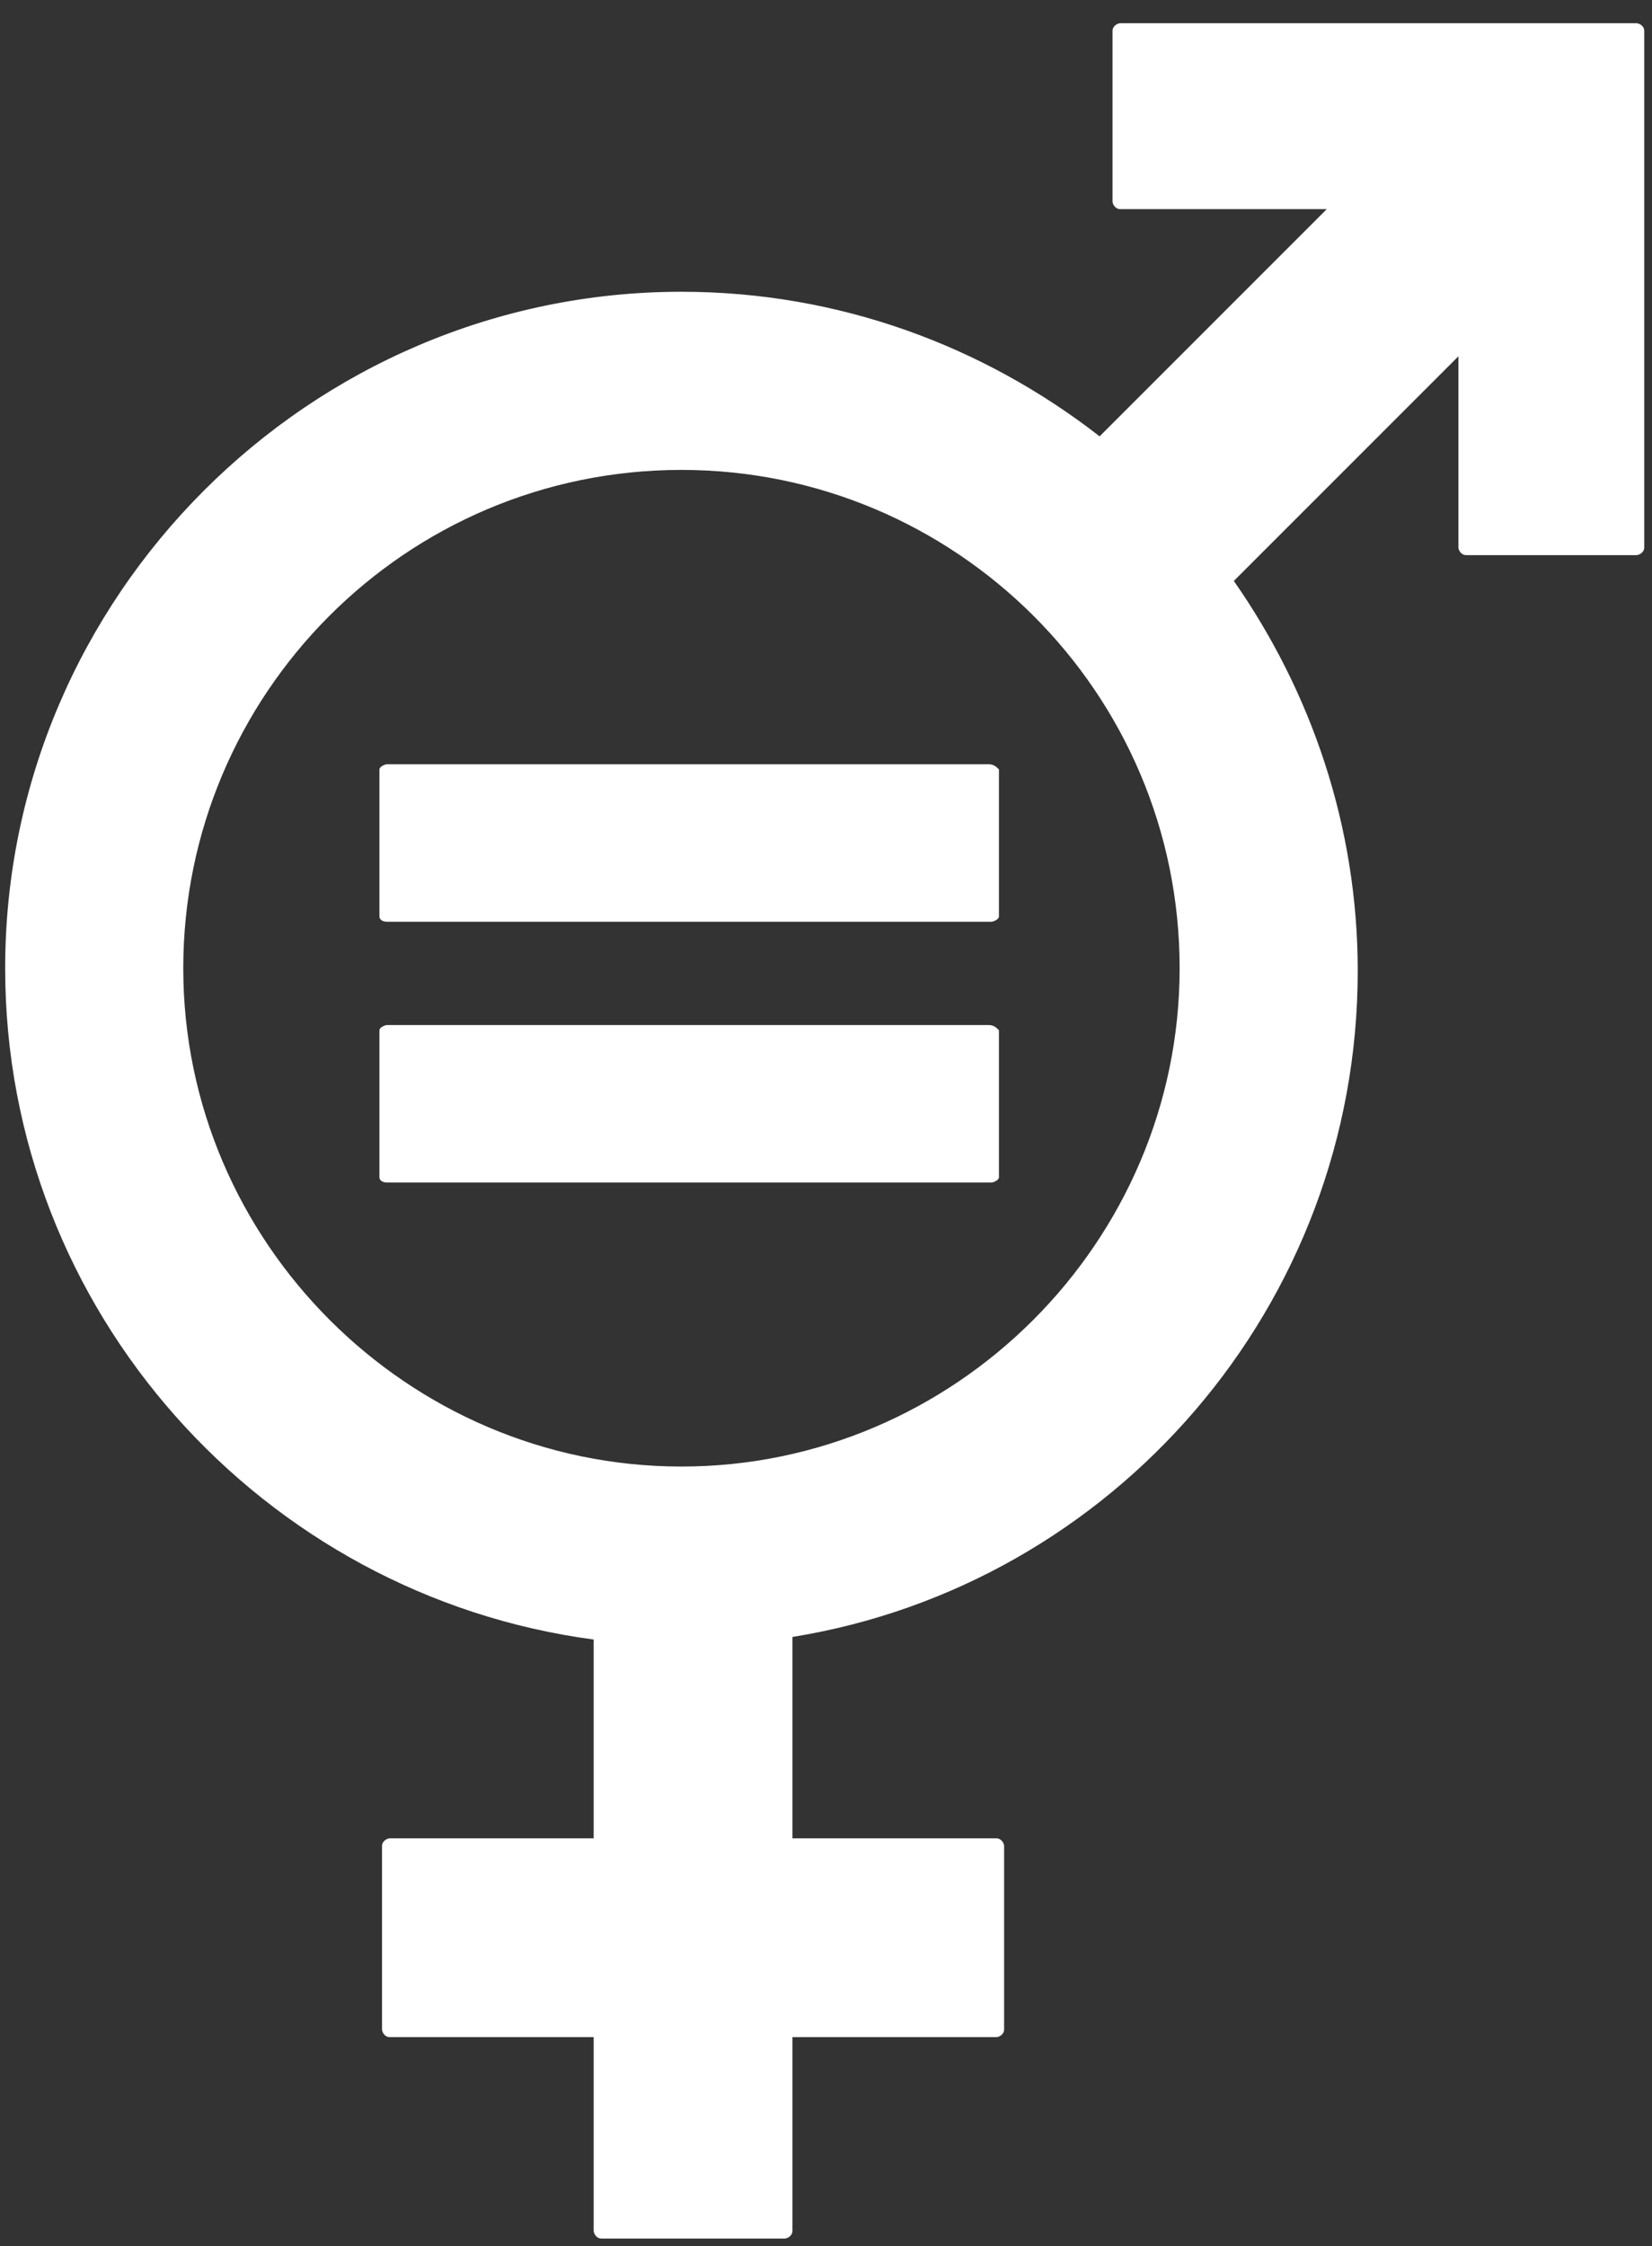
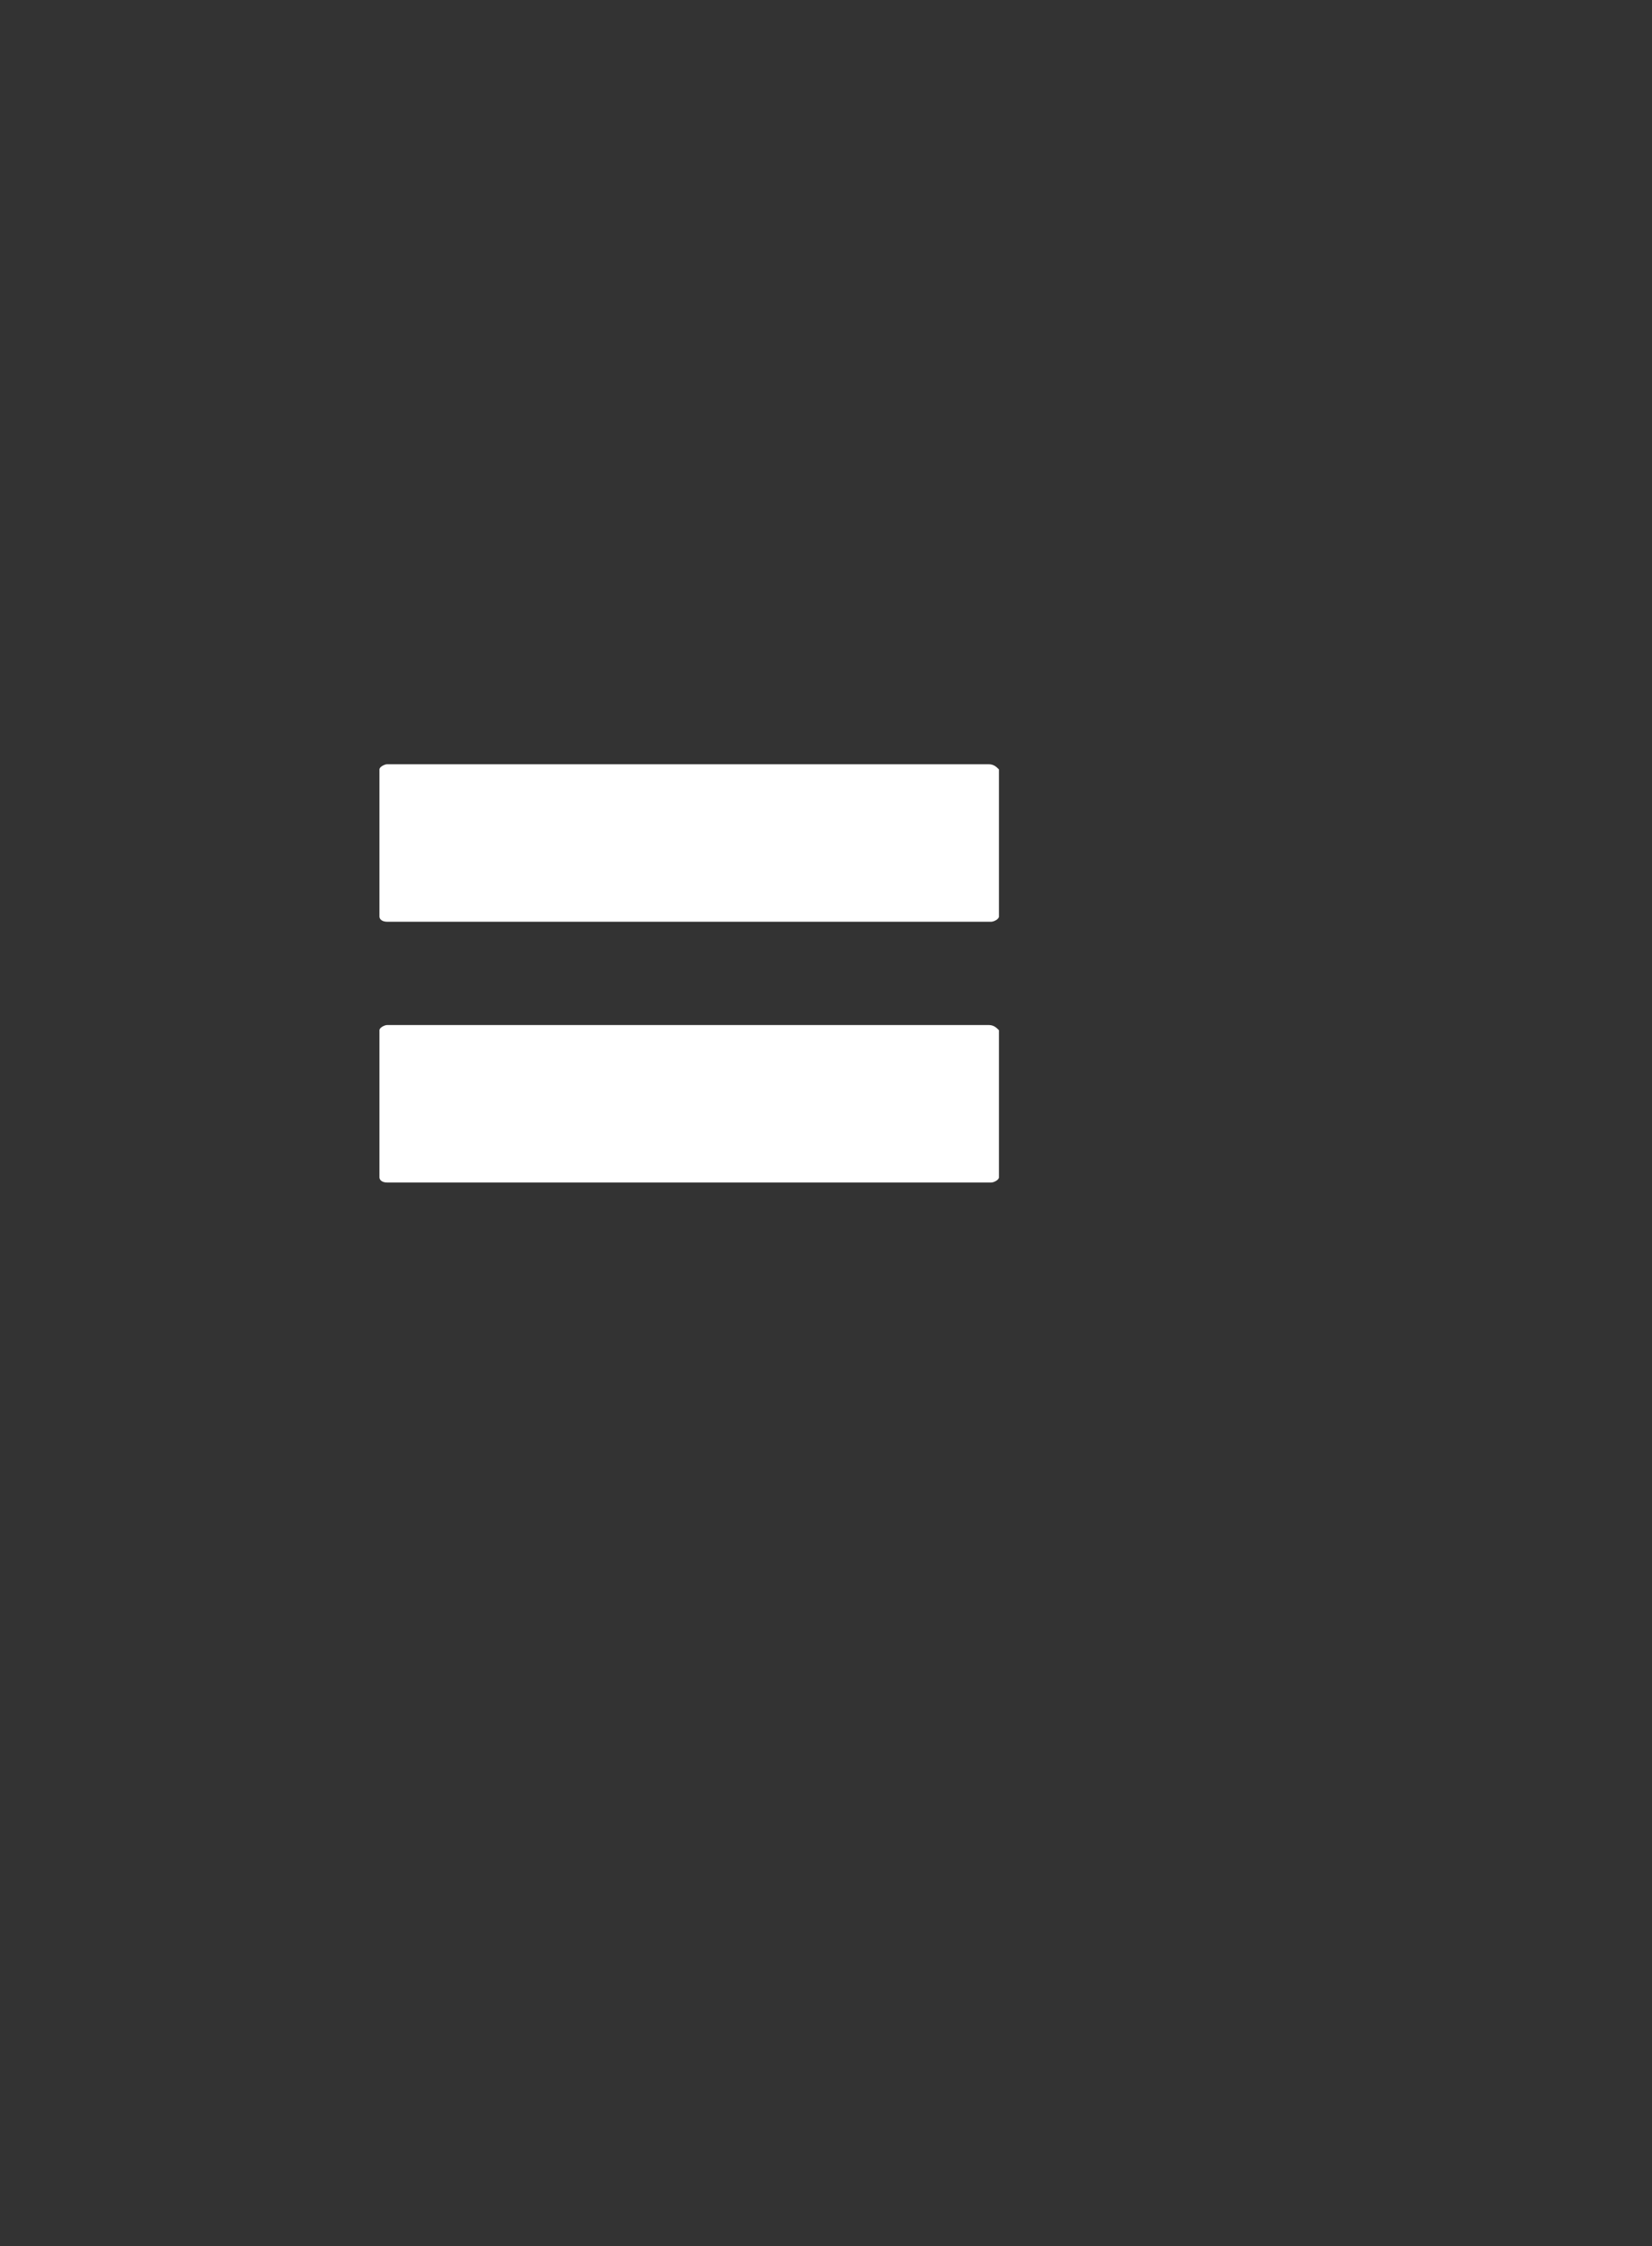
<svg xmlns="http://www.w3.org/2000/svg" width="64" height="87" viewBox="0 0 64 87" fill="none">
  <rect x="0" y="0" width="64" height="87" fill="#333333" stroke="none" />
-   <path d="M63.4 0.9H43.4C43.3 0.9 43.1 1 43.1 1.2V7.8C43.1 7.9 43.2 8.1 43.4 8.1H51.4L42.6 16.9C38.1 13.4 32.5 11.3 26.4 11.3C12 11.3 0.2 23.1 0.2 37.5C0.2 50.8 10.2 61.8 23 63.5V71.2H15.1C15 71.2 14.8 71.3 14.8 71.5V78.6C14.8 78.7 14.9 78.9 15.1 78.9H23V86.4C23 86.5 23.1 86.7 23.3 86.7H30.4C30.5 86.7 30.7 86.6 30.7 86.4V78.9H38.6C38.7 78.9 38.9 78.8 38.9 78.6V71.5C38.9 71.4 38.8 71.2 38.6 71.2H30.7V63.4C43.1 61.4 52.6 50.6 52.6 37.6C52.6 32 50.8 26.8 47.8 22.5L56.5 13.8V21.2C56.5 21.3 56.6 21.5 56.8 21.5H63.4C63.5 21.5 63.7 21.4 63.7 21.2V1.2C63.7 1 63.5 0.9 63.4 0.9M26.4 56.8C15.8 56.8 7.1 48.1 7.1 37.5C7.1 26.9 15.7 18.2 26.4 18.2C37 18.2 45.7 26.8 45.7 37.5C45.7 48.1 37 56.8 26.4 56.8Z" fill="white" />
  <path d="M38.3 29.6H15C14.9 29.6 14.7 29.7 14.7 29.8V35.5C14.7 35.6 14.8 35.7 15 35.7H38.4C38.5 35.7 38.7 35.6 38.7 35.5V29.8C38.6 29.7 38.5 29.6 38.3 29.6ZM38.3 39.7H15C14.9 39.7 14.7 39.8 14.7 39.9V45.6C14.7 45.7 14.8 45.8 15 45.8H38.4C38.5 45.8 38.7 45.7 38.7 45.6V39.9C38.6 39.8 38.5 39.7 38.3 39.7Z" fill="white" />
</svg>